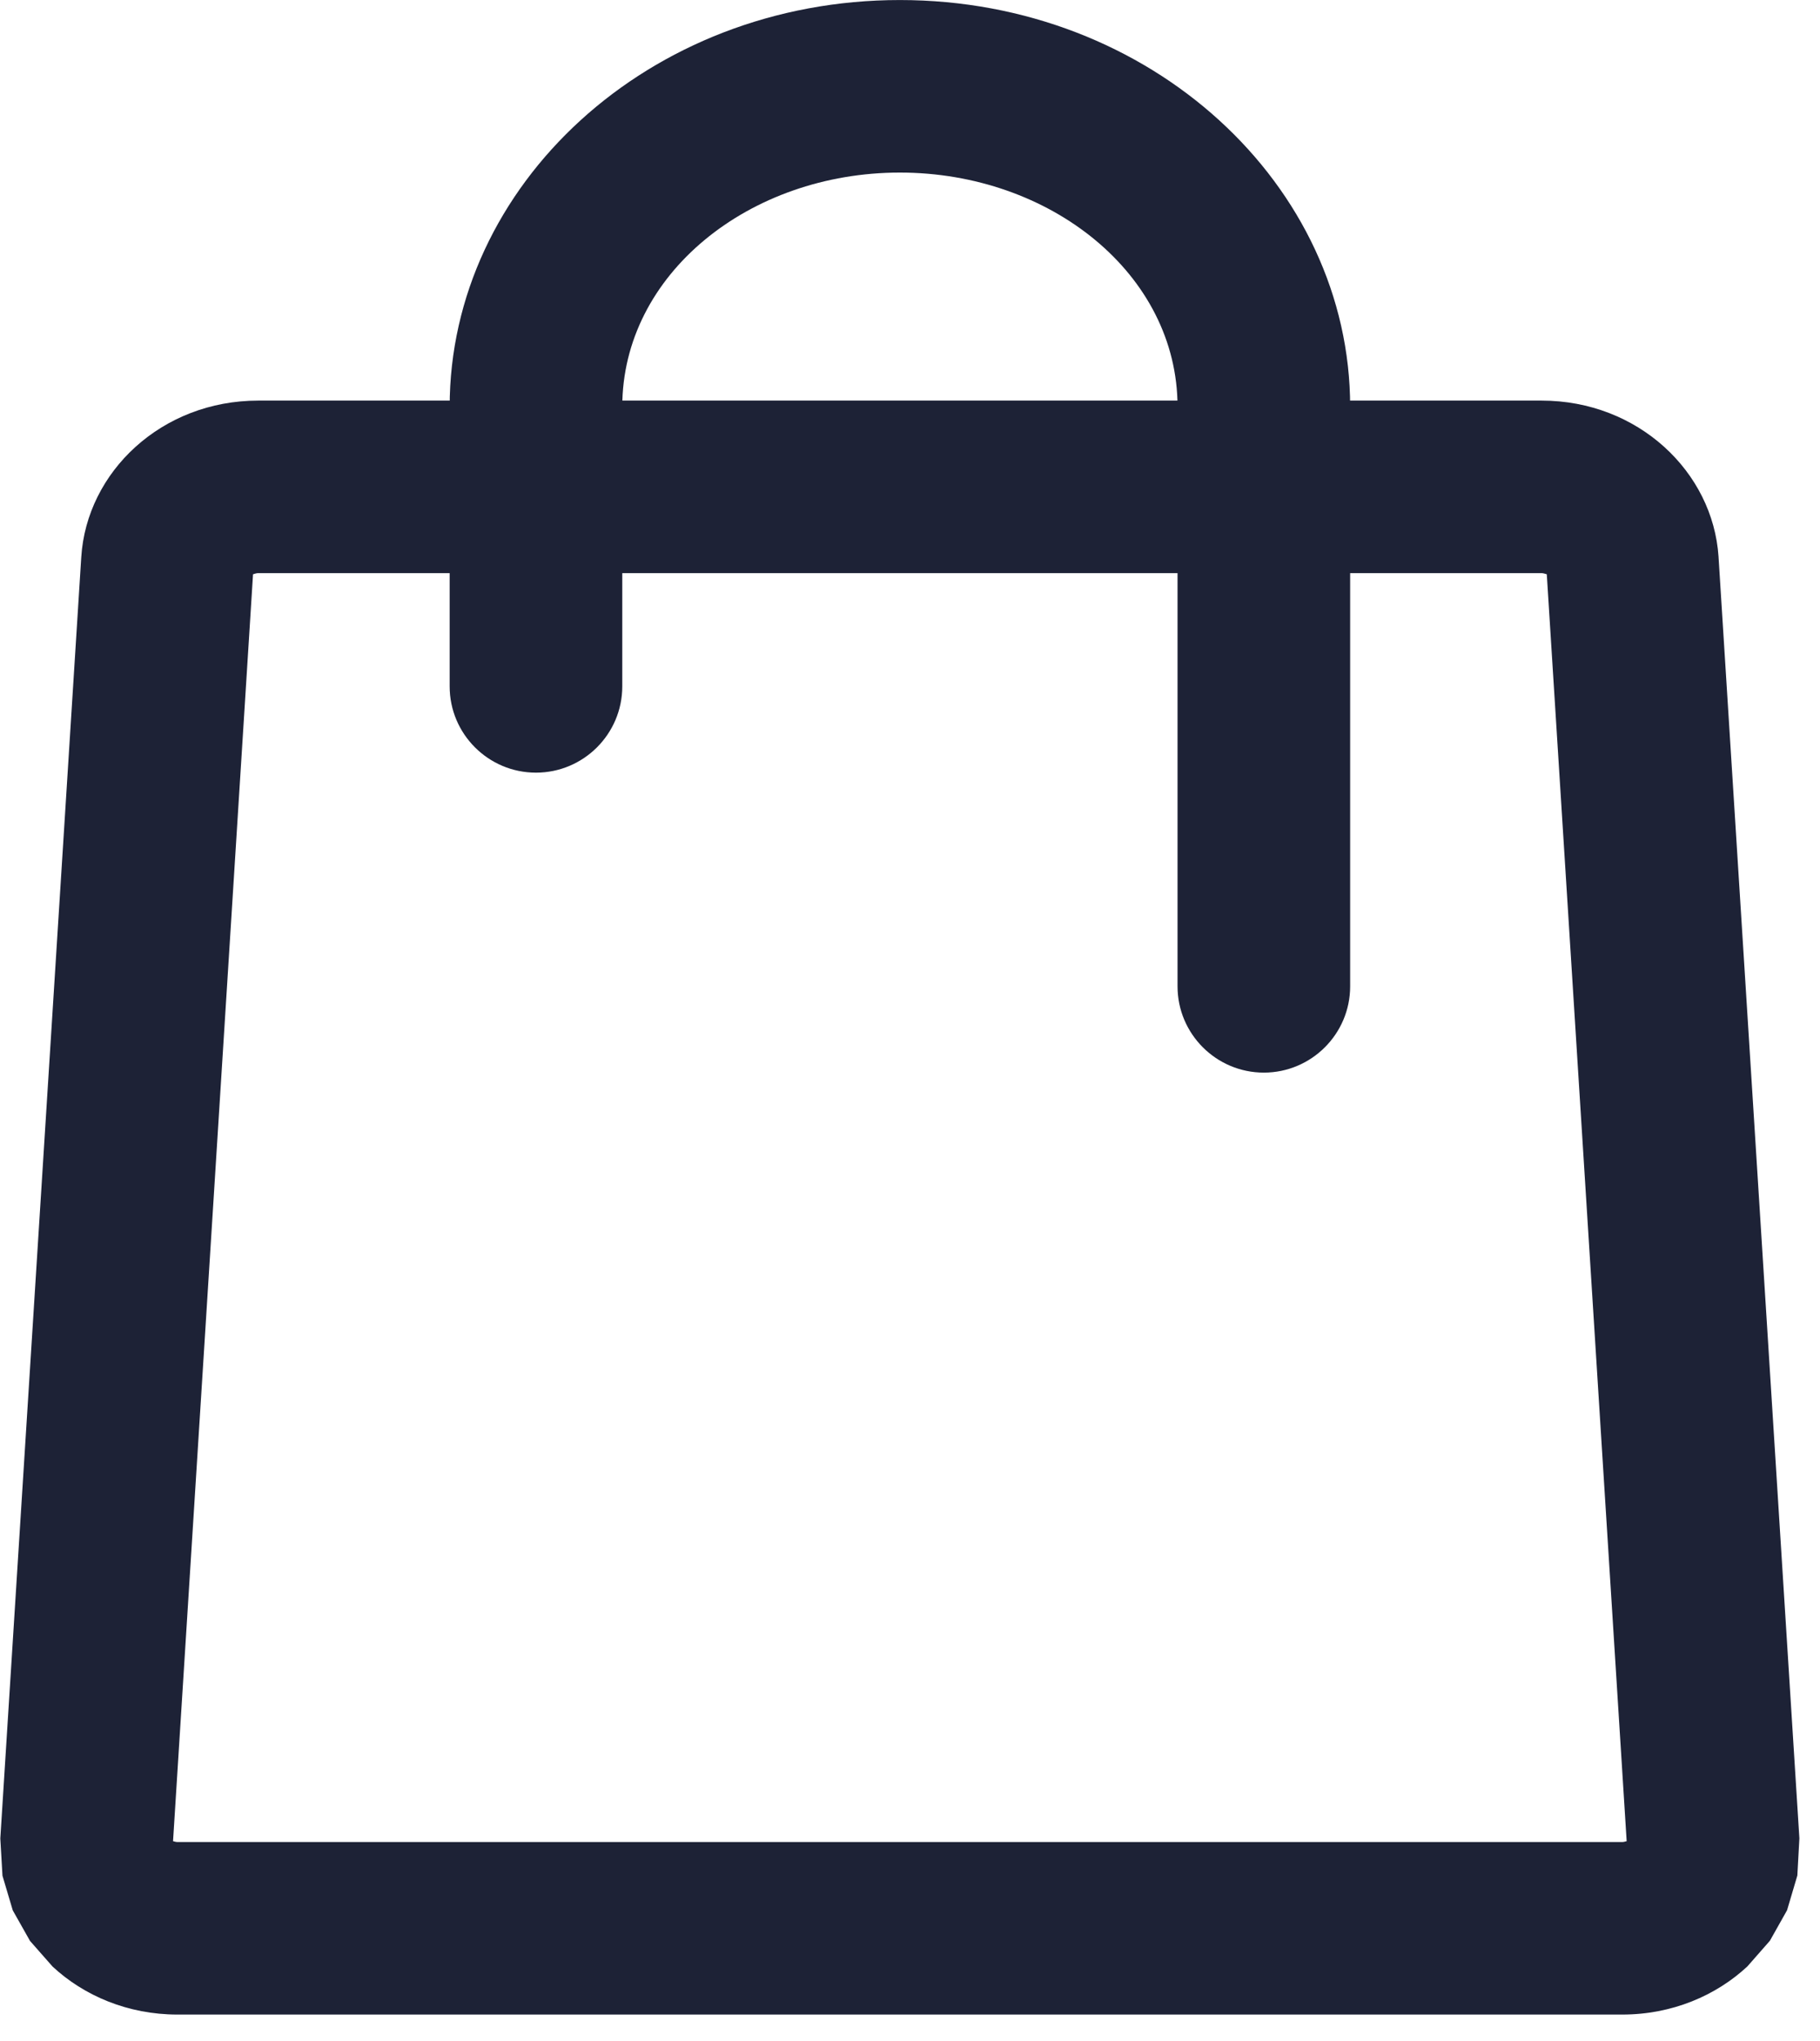
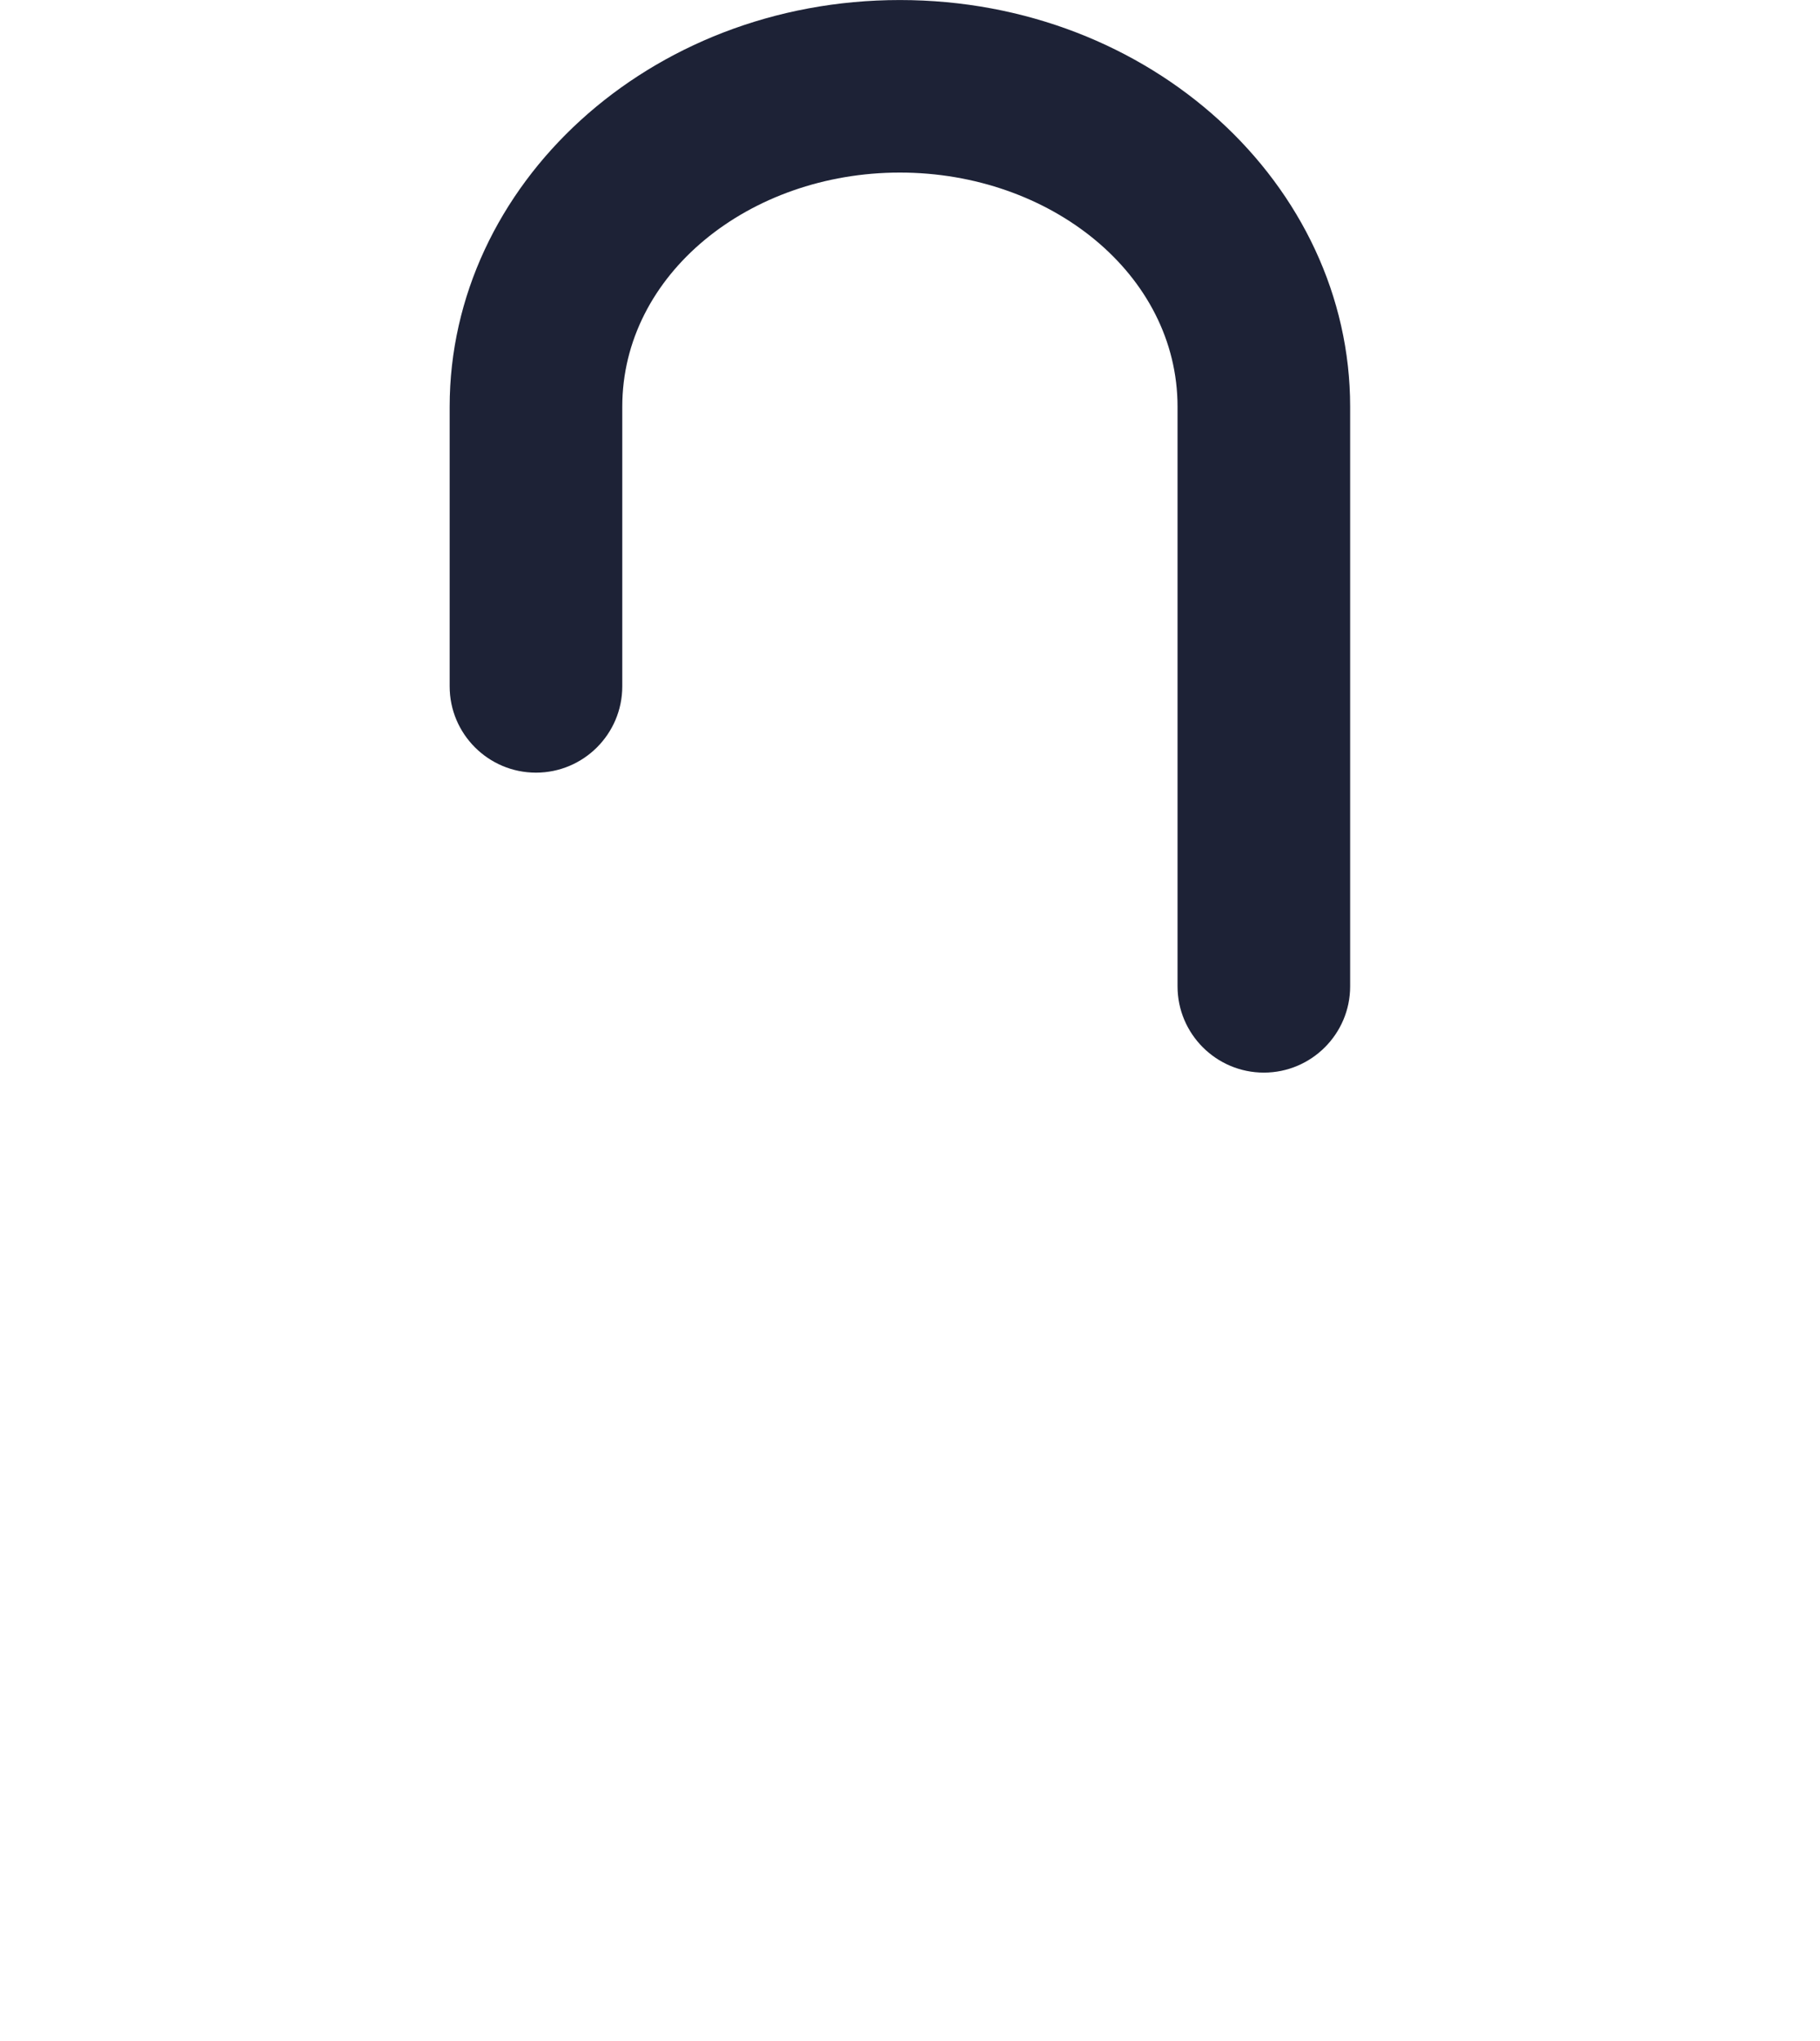
<svg xmlns="http://www.w3.org/2000/svg" width="100%" height="100%" viewBox="0 0 33 37" version="1.1" xml:space="preserve" style="fill-rule:evenodd;clip-rule:evenodd;stroke-linejoin:round;stroke-miterlimit:2;">
  <g transform="matrix(1.944,0,0,1.711,-1.11,-0.641)">
    <path d="M6.375,7.647C6.375,8.151 6.014,8.561 5.57,8.561C5.126,8.561 4.765,8.151 4.765,7.647L4.765,4.684C4.765,2.339 6.619,0.375 8.964,0.375C11.31,0.375 13.164,2.339 13.164,4.684L13.164,10.825C13.164,11.329 12.803,11.739 12.359,11.739C11.915,11.739 11.554,11.329 11.554,10.825L11.554,4.684C11.554,3.28 10.368,2.203 8.964,2.203C7.56,2.203 6.375,3.28 6.375,4.684L6.375,7.647Z" style="fill:rgb(29,34,54);" />
  </g>
  <g transform="matrix(1.944,0,0,1.711,-1.11,-0.641)">
-     <path d="M16.6,6.276L17.354,19.852L17.335,20.246L17.239,20.614L17.079,20.937L16.869,21.209C16.577,21.518 16.166,21.719 15.703,21.719L2.225,21.719C1.764,21.719 1.353,21.519 1.061,21.21L0.851,20.939L0.69,20.615L0.594,20.248L0.574,19.855L0.574,19.852L1.329,6.277C1.379,5.375 2.077,4.619 2.979,4.619L14.95,4.619C15.849,4.619 16.548,5.373 16.6,6.274L16.6,6.276ZM2.185,19.882C2.198,19.886 2.213,19.891 2.225,19.891L15.703,19.891C15.715,19.891 15.73,19.886 15.743,19.882L14.998,6.459C14.983,6.454 14.964,6.447 14.95,6.447L2.979,6.447C2.965,6.447 2.946,6.453 2.931,6.459L2.185,19.882Z" style="fill:rgb(29,34,54);" />
-   </g>
+     </g>
</svg>